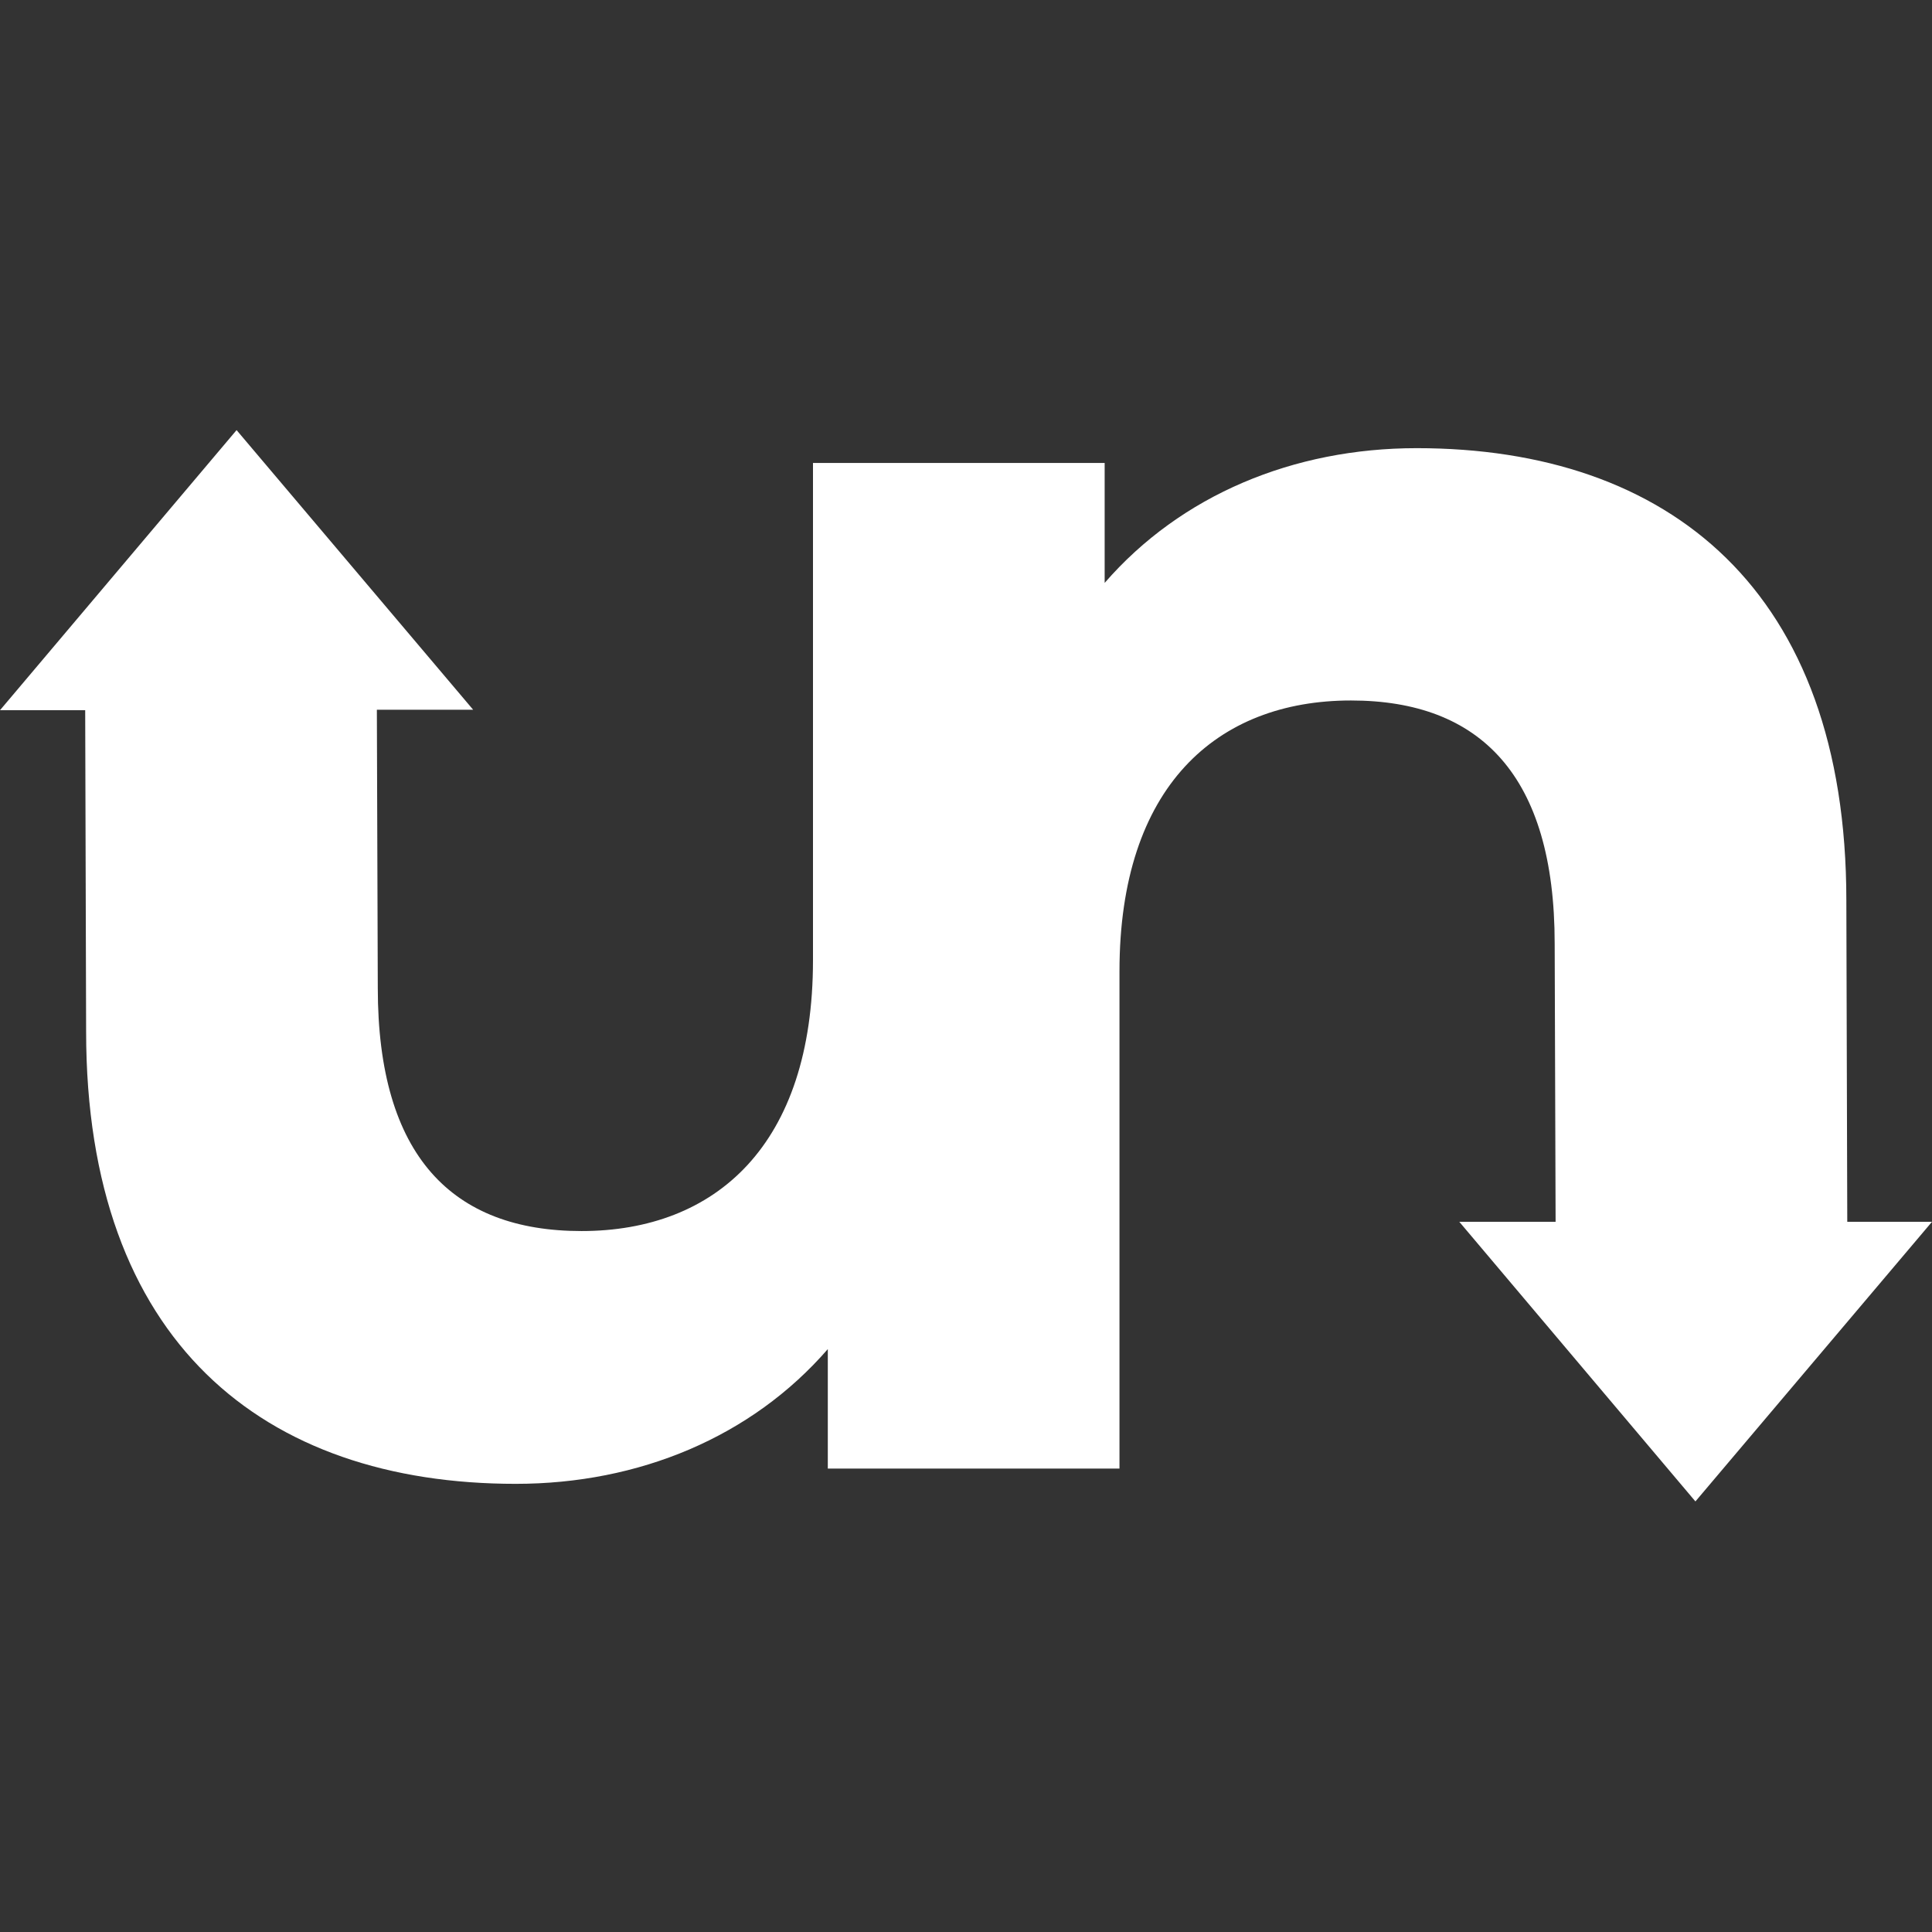
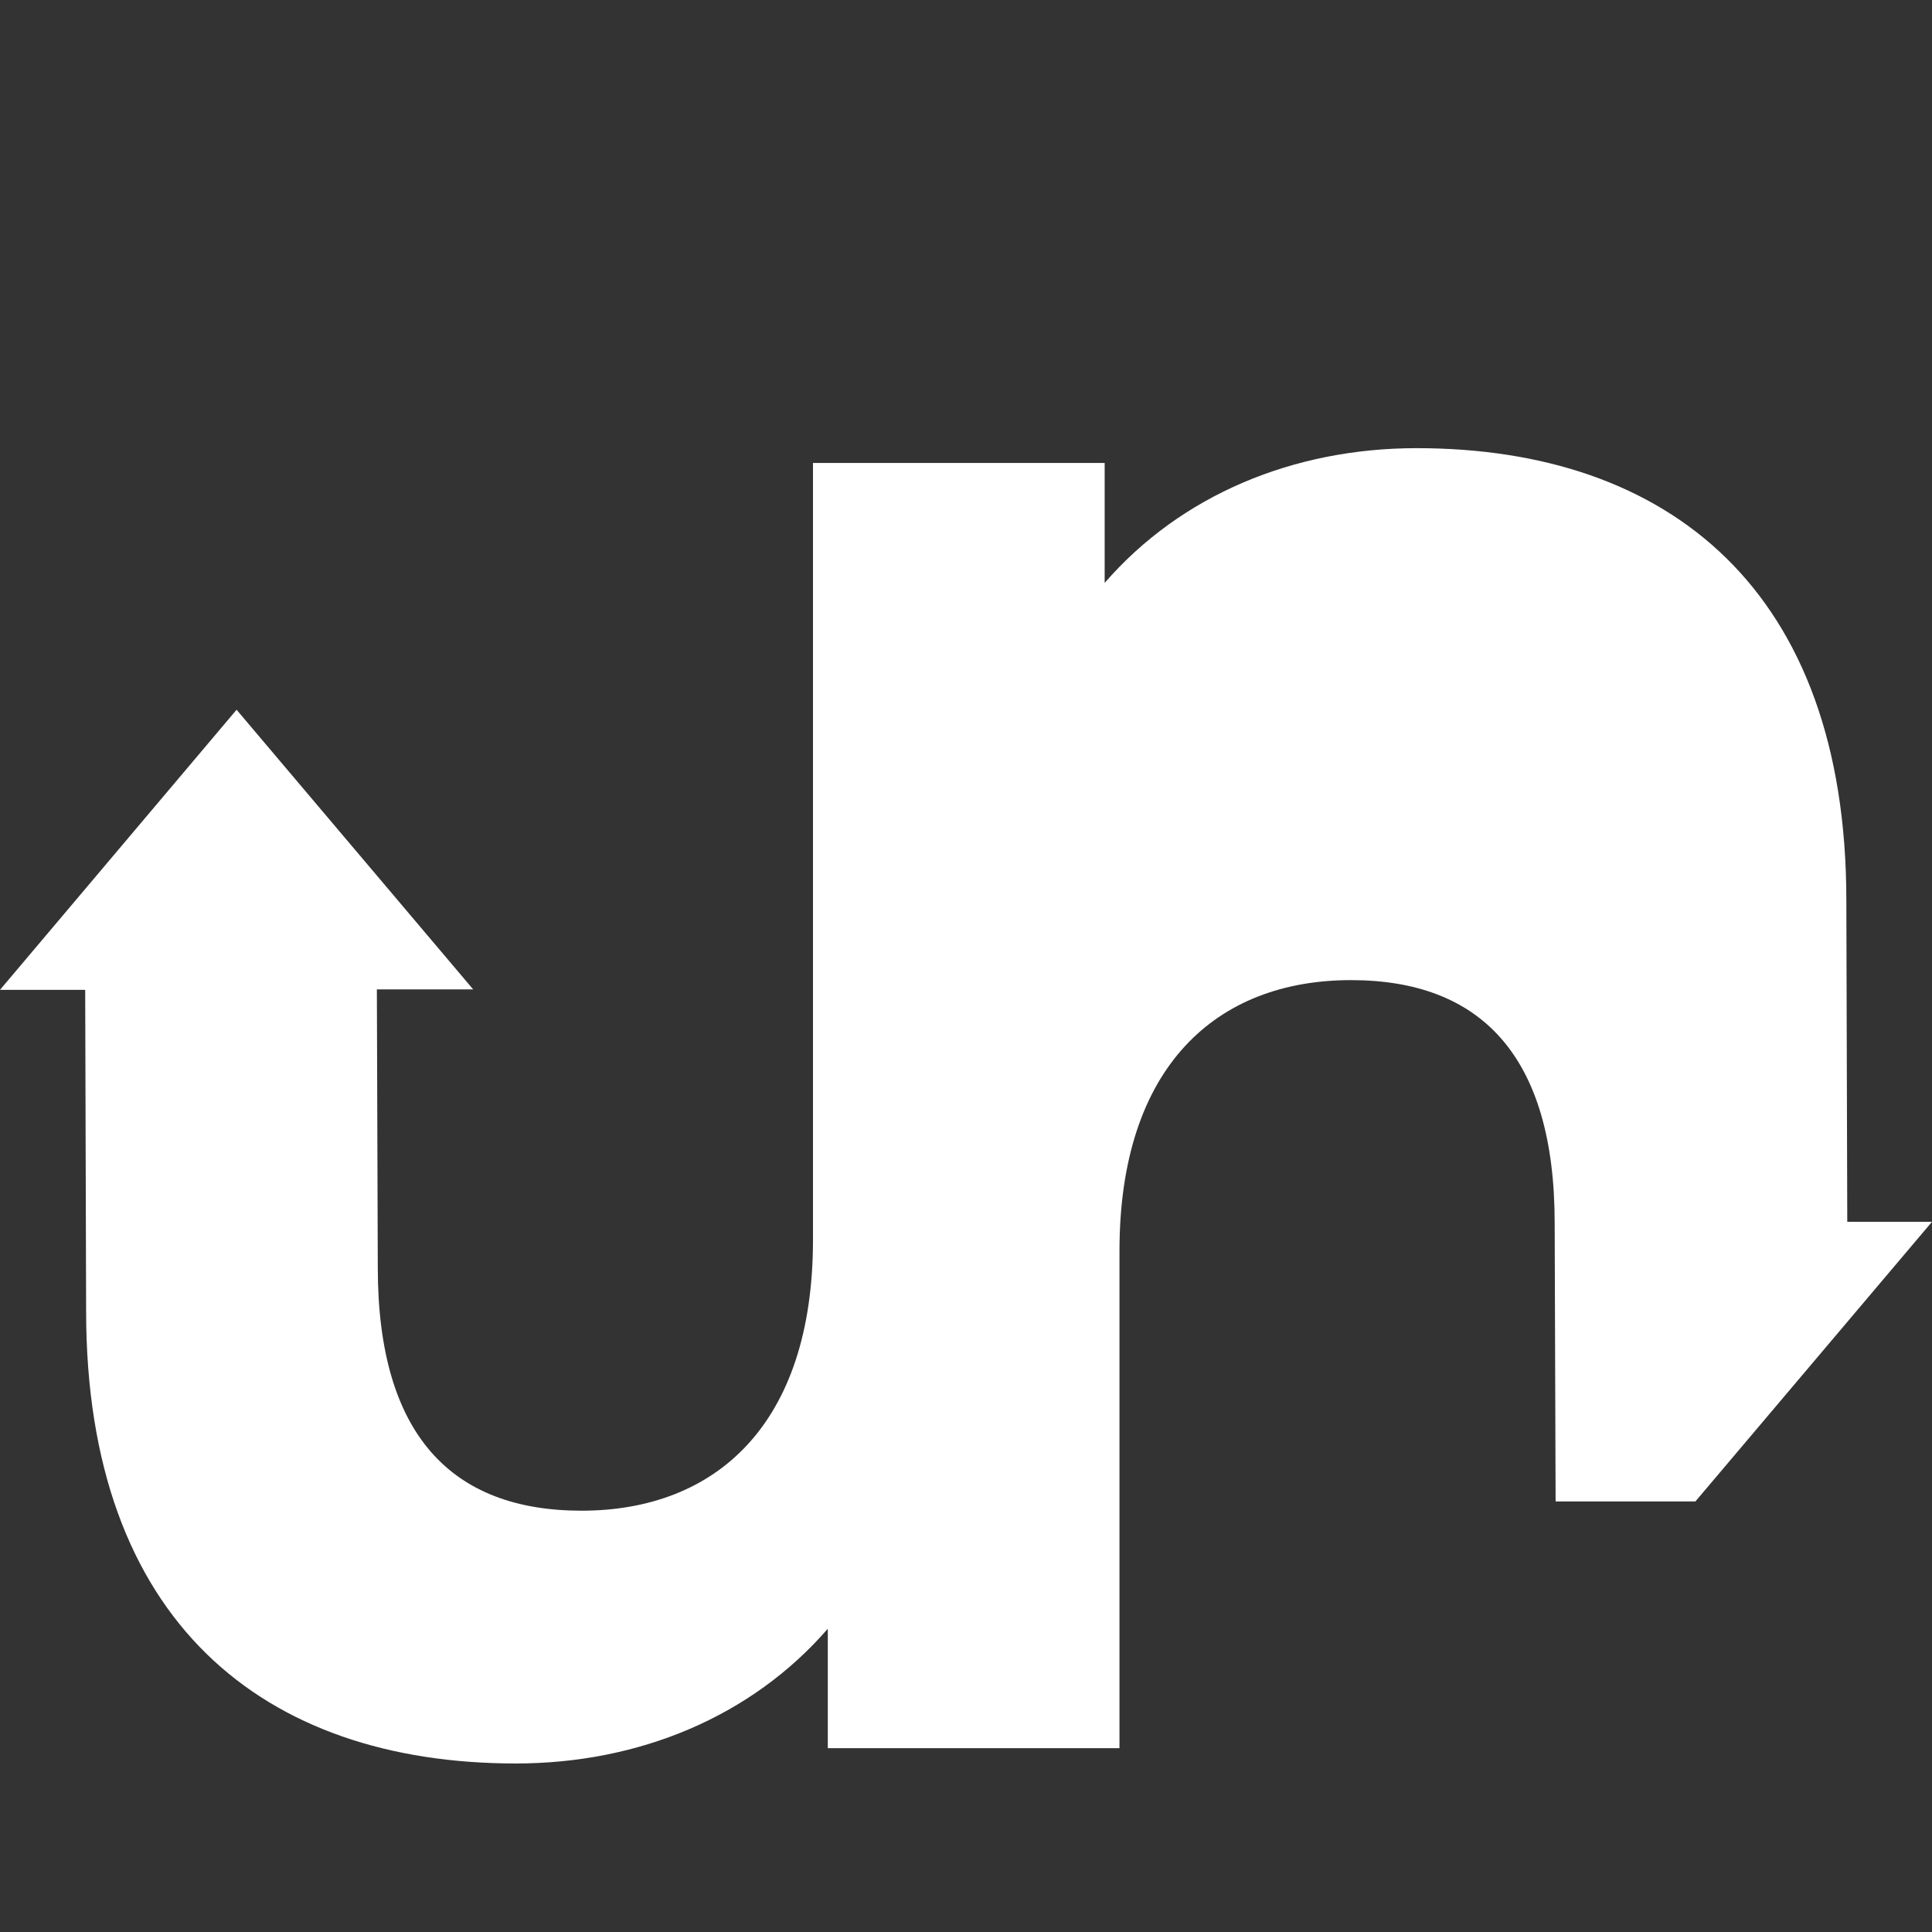
<svg xmlns="http://www.w3.org/2000/svg" version="1.1" id="Layer_1" x="0px" y="0px" viewBox="0 0 417.3 417.3" style="enable-background:new 0 0 417.3 417.3;" xml:space="preserve">
  <rect x="0" y="0" width="417.3" height="417.3" fill="#333333" stroke="none" />
  <style type="text/css">
	.st0{fill:#FFFFFF;}
</style>
-   <path class="st0" d="M417.3,263.9l-51.1,60.4l-51-60.4H336l-0.2-60.1c0-36.3-16.1-52.5-44-52.5c-29,0-50,18.6-50,58.5v107.4h-63  v-25.8c-16.5,19-40.8,29.1-67.4,29.1c-54.5,0-92.8-30.7-92.8-97.7l-0.2-69.4H0l51.1-60.5l51.1,60.4H81.4l0.2,60.1  c0,36.3,16.1,52.5,44,52.5c29,0,50-18.6,50-58.5V100h63v25.9c16.5-19,40.8-29.1,67.4-29.1c54.5,0,92.8,30.7,92.8,97.7l0.2,69.4  H417.3z" />
+   <path class="st0" d="M417.3,263.9l-51.1,60.4H336l-0.2-60.1c0-36.3-16.1-52.5-44-52.5c-29,0-50,18.6-50,58.5v107.4h-63  v-25.8c-16.5,19-40.8,29.1-67.4,29.1c-54.5,0-92.8-30.7-92.8-97.7l-0.2-69.4H0l51.1-60.5l51.1,60.4H81.4l0.2,60.1  c0,36.3,16.1,52.5,44,52.5c29,0,50-18.6,50-58.5V100h63v25.9c16.5-19,40.8-29.1,67.4-29.1c54.5,0,92.8,30.7,92.8,97.7l0.2,69.4  H417.3z" />
</svg>